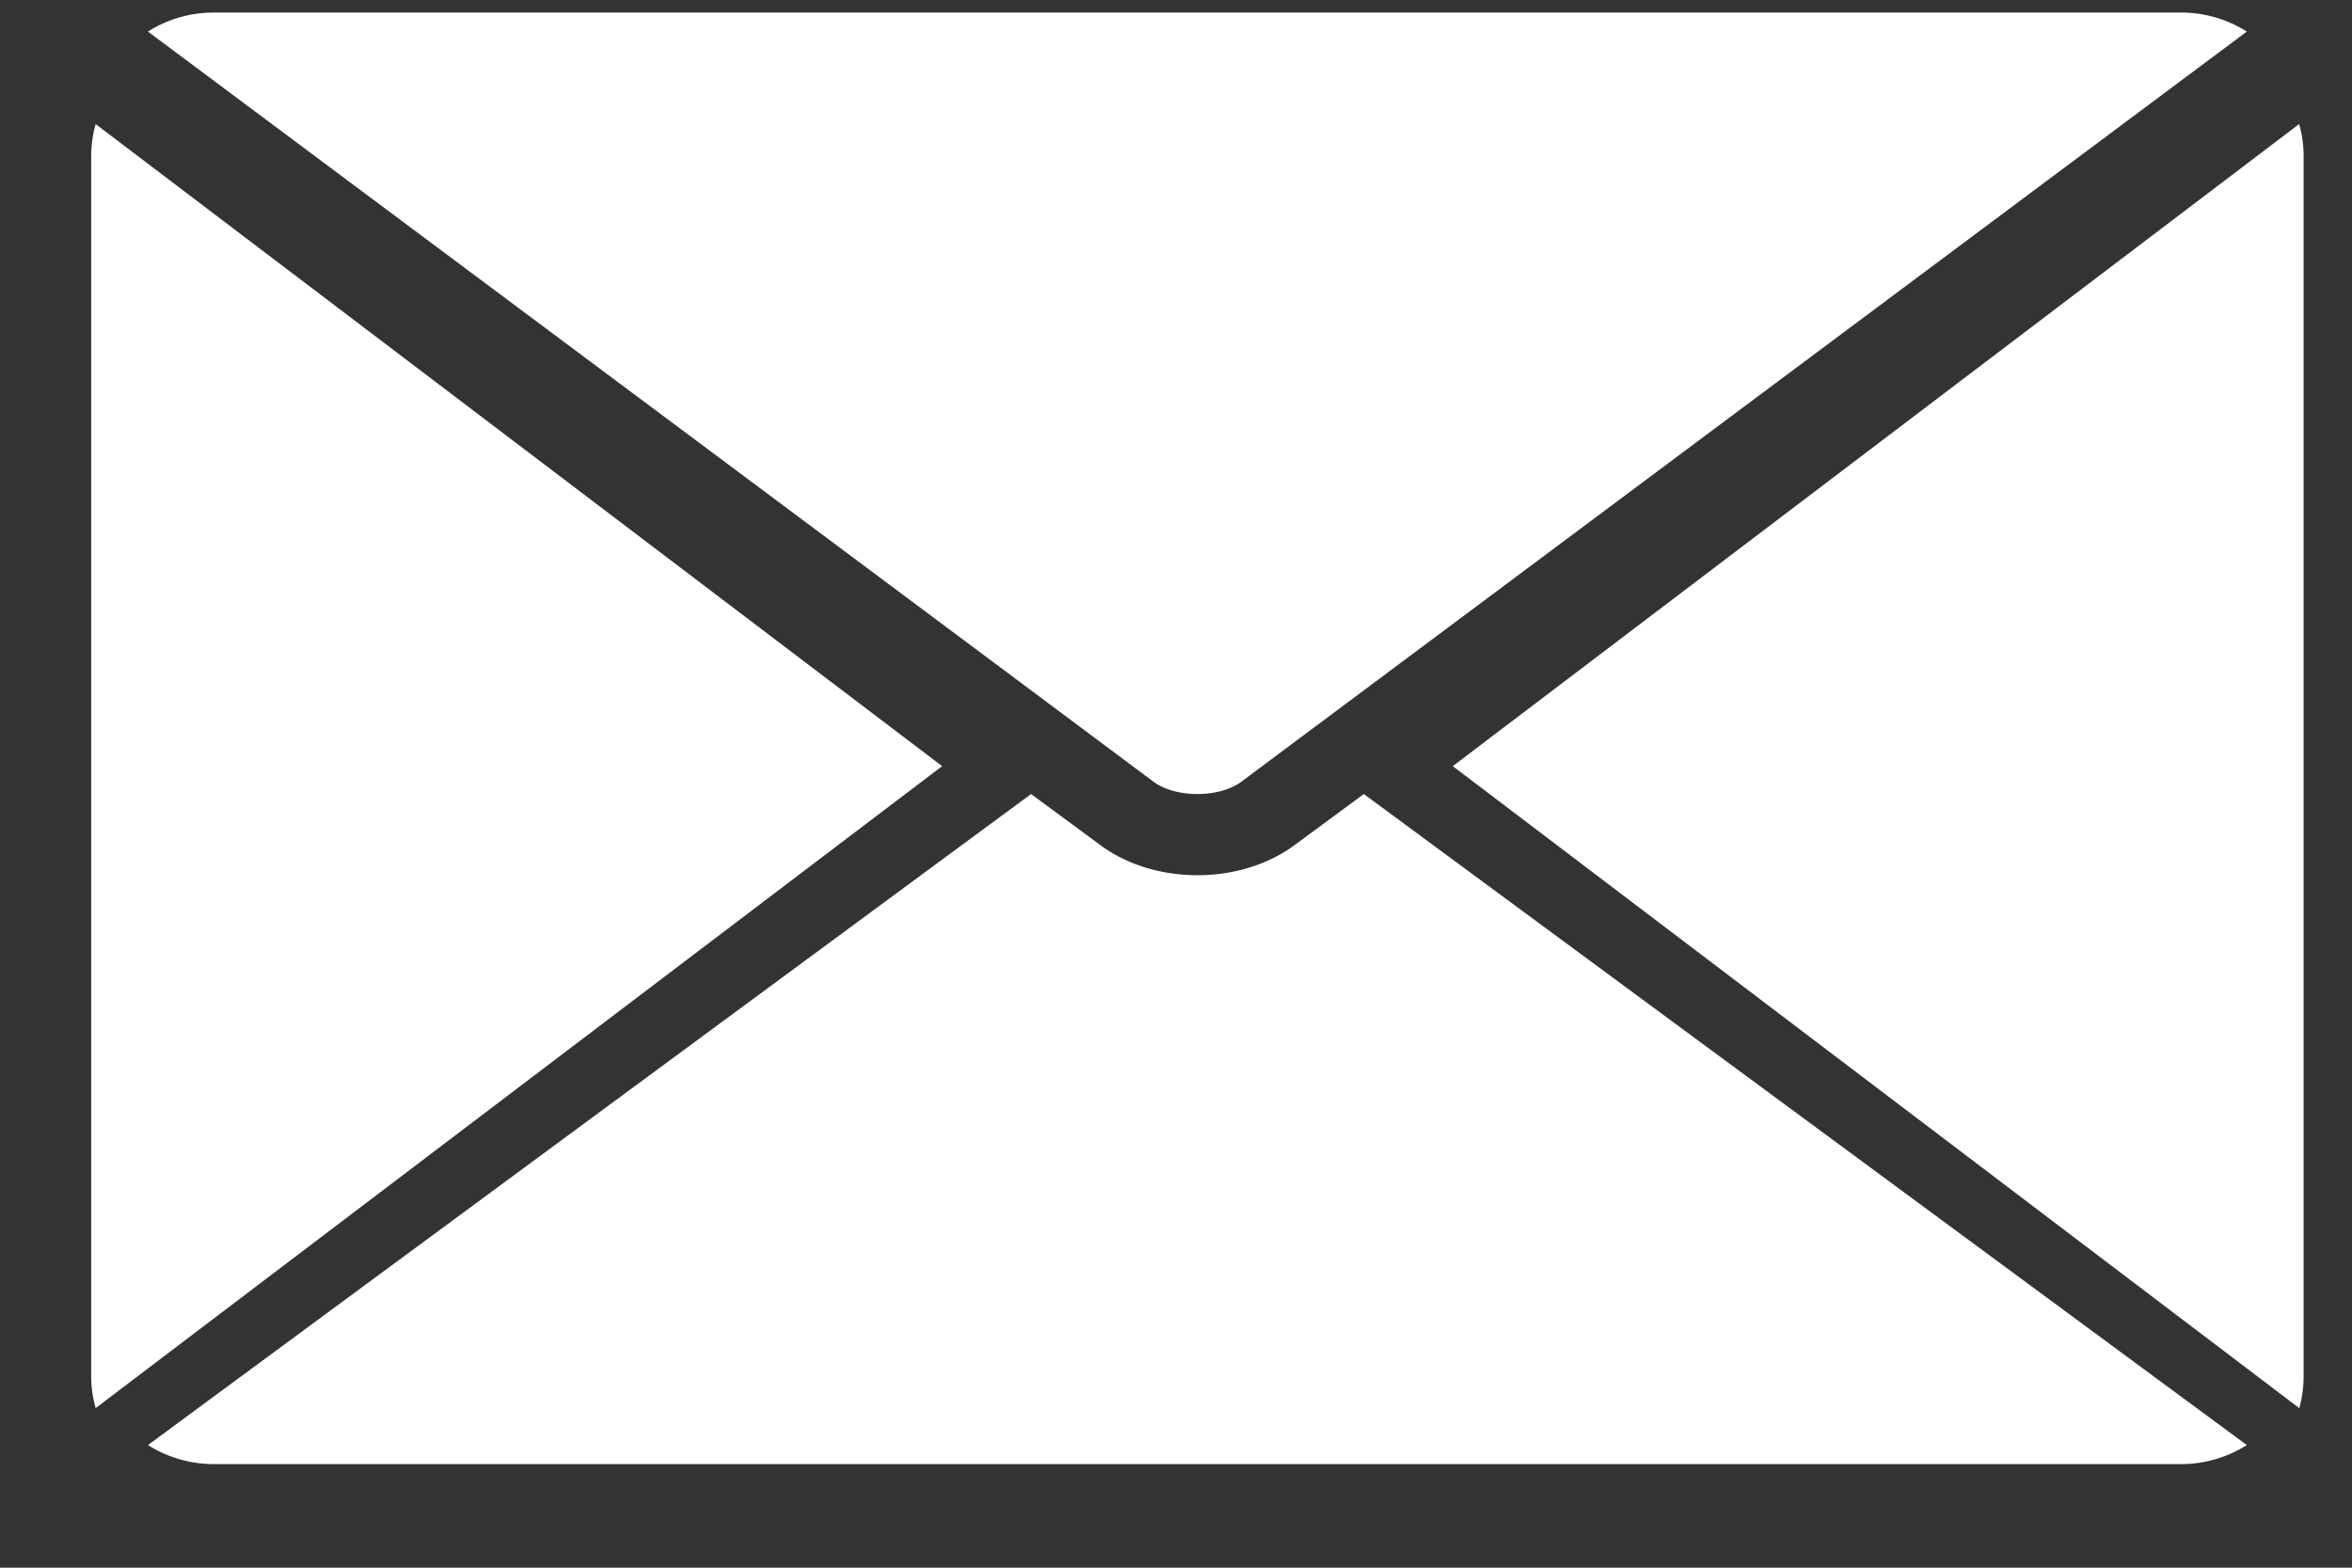
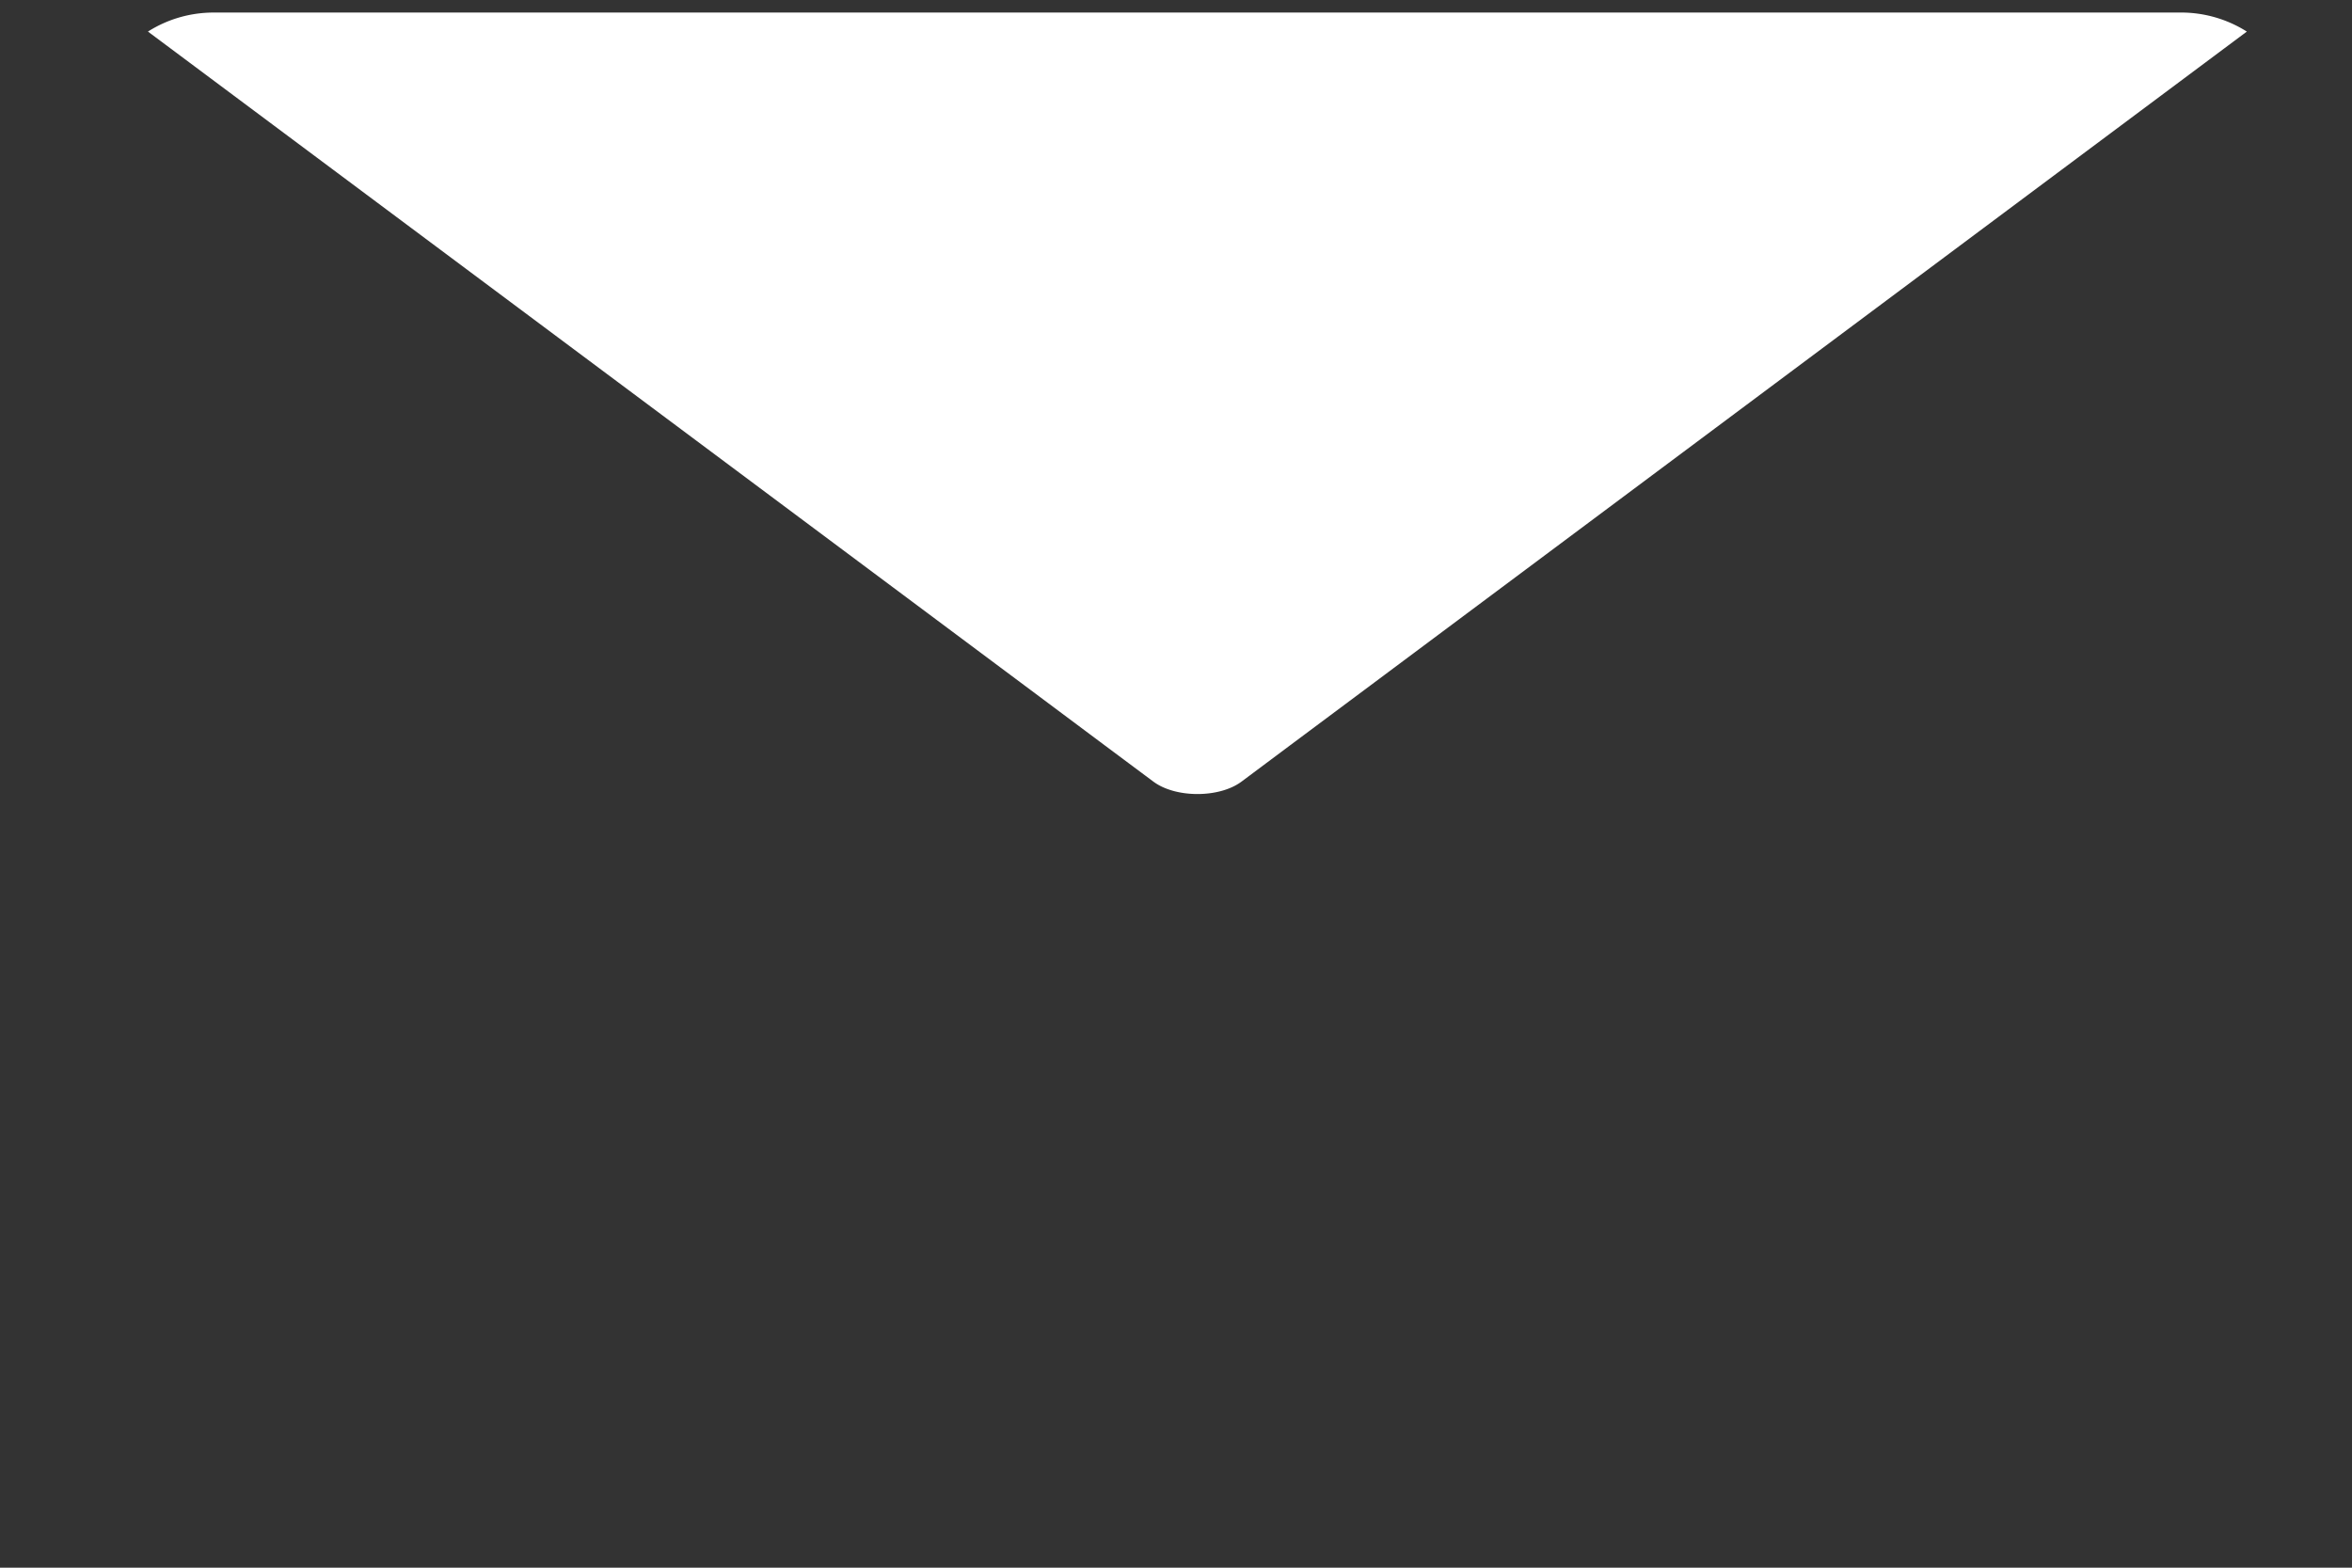
<svg xmlns="http://www.w3.org/2000/svg" width="21" height="14" viewBox="0 0 21 14">
  <rect x="0" y="0" width="21" height="14" fill="#333333" stroke="none" />
  <g fill="#FFF" fill-rule="evenodd">
-     <path d="M20.53 12.575c.024-.09.038-.186.038-.285V1.394c0-.1-.014-.195-.04-.286l-7.557 5.734 7.558 5.733zM.854 1.108a1.088 1.088 0 0 0-.04.286V12.29c0 .1.015.194.04.285l7.558-5.733L.854 1.108zM11.56 7.546c-.237.175-.545.27-.869.27-.323 0-.632-.095-.868-.27l-.617-.455-7.885 5.814c.17.107.372.17.589.17h17.563c.217 0 .418-.063.588-.17l-7.884-5.814-.617.455z" />
    <path d="M9.862 6.655l.436.325c.198.148.589.148.787 0l.435-.325.657-.49L20.061.282a1.097 1.097 0 0 0-.588-.17H1.91c-.217 0-.419.062-.589.17l7.885 5.883.656.49z" />
  </g>
</svg>